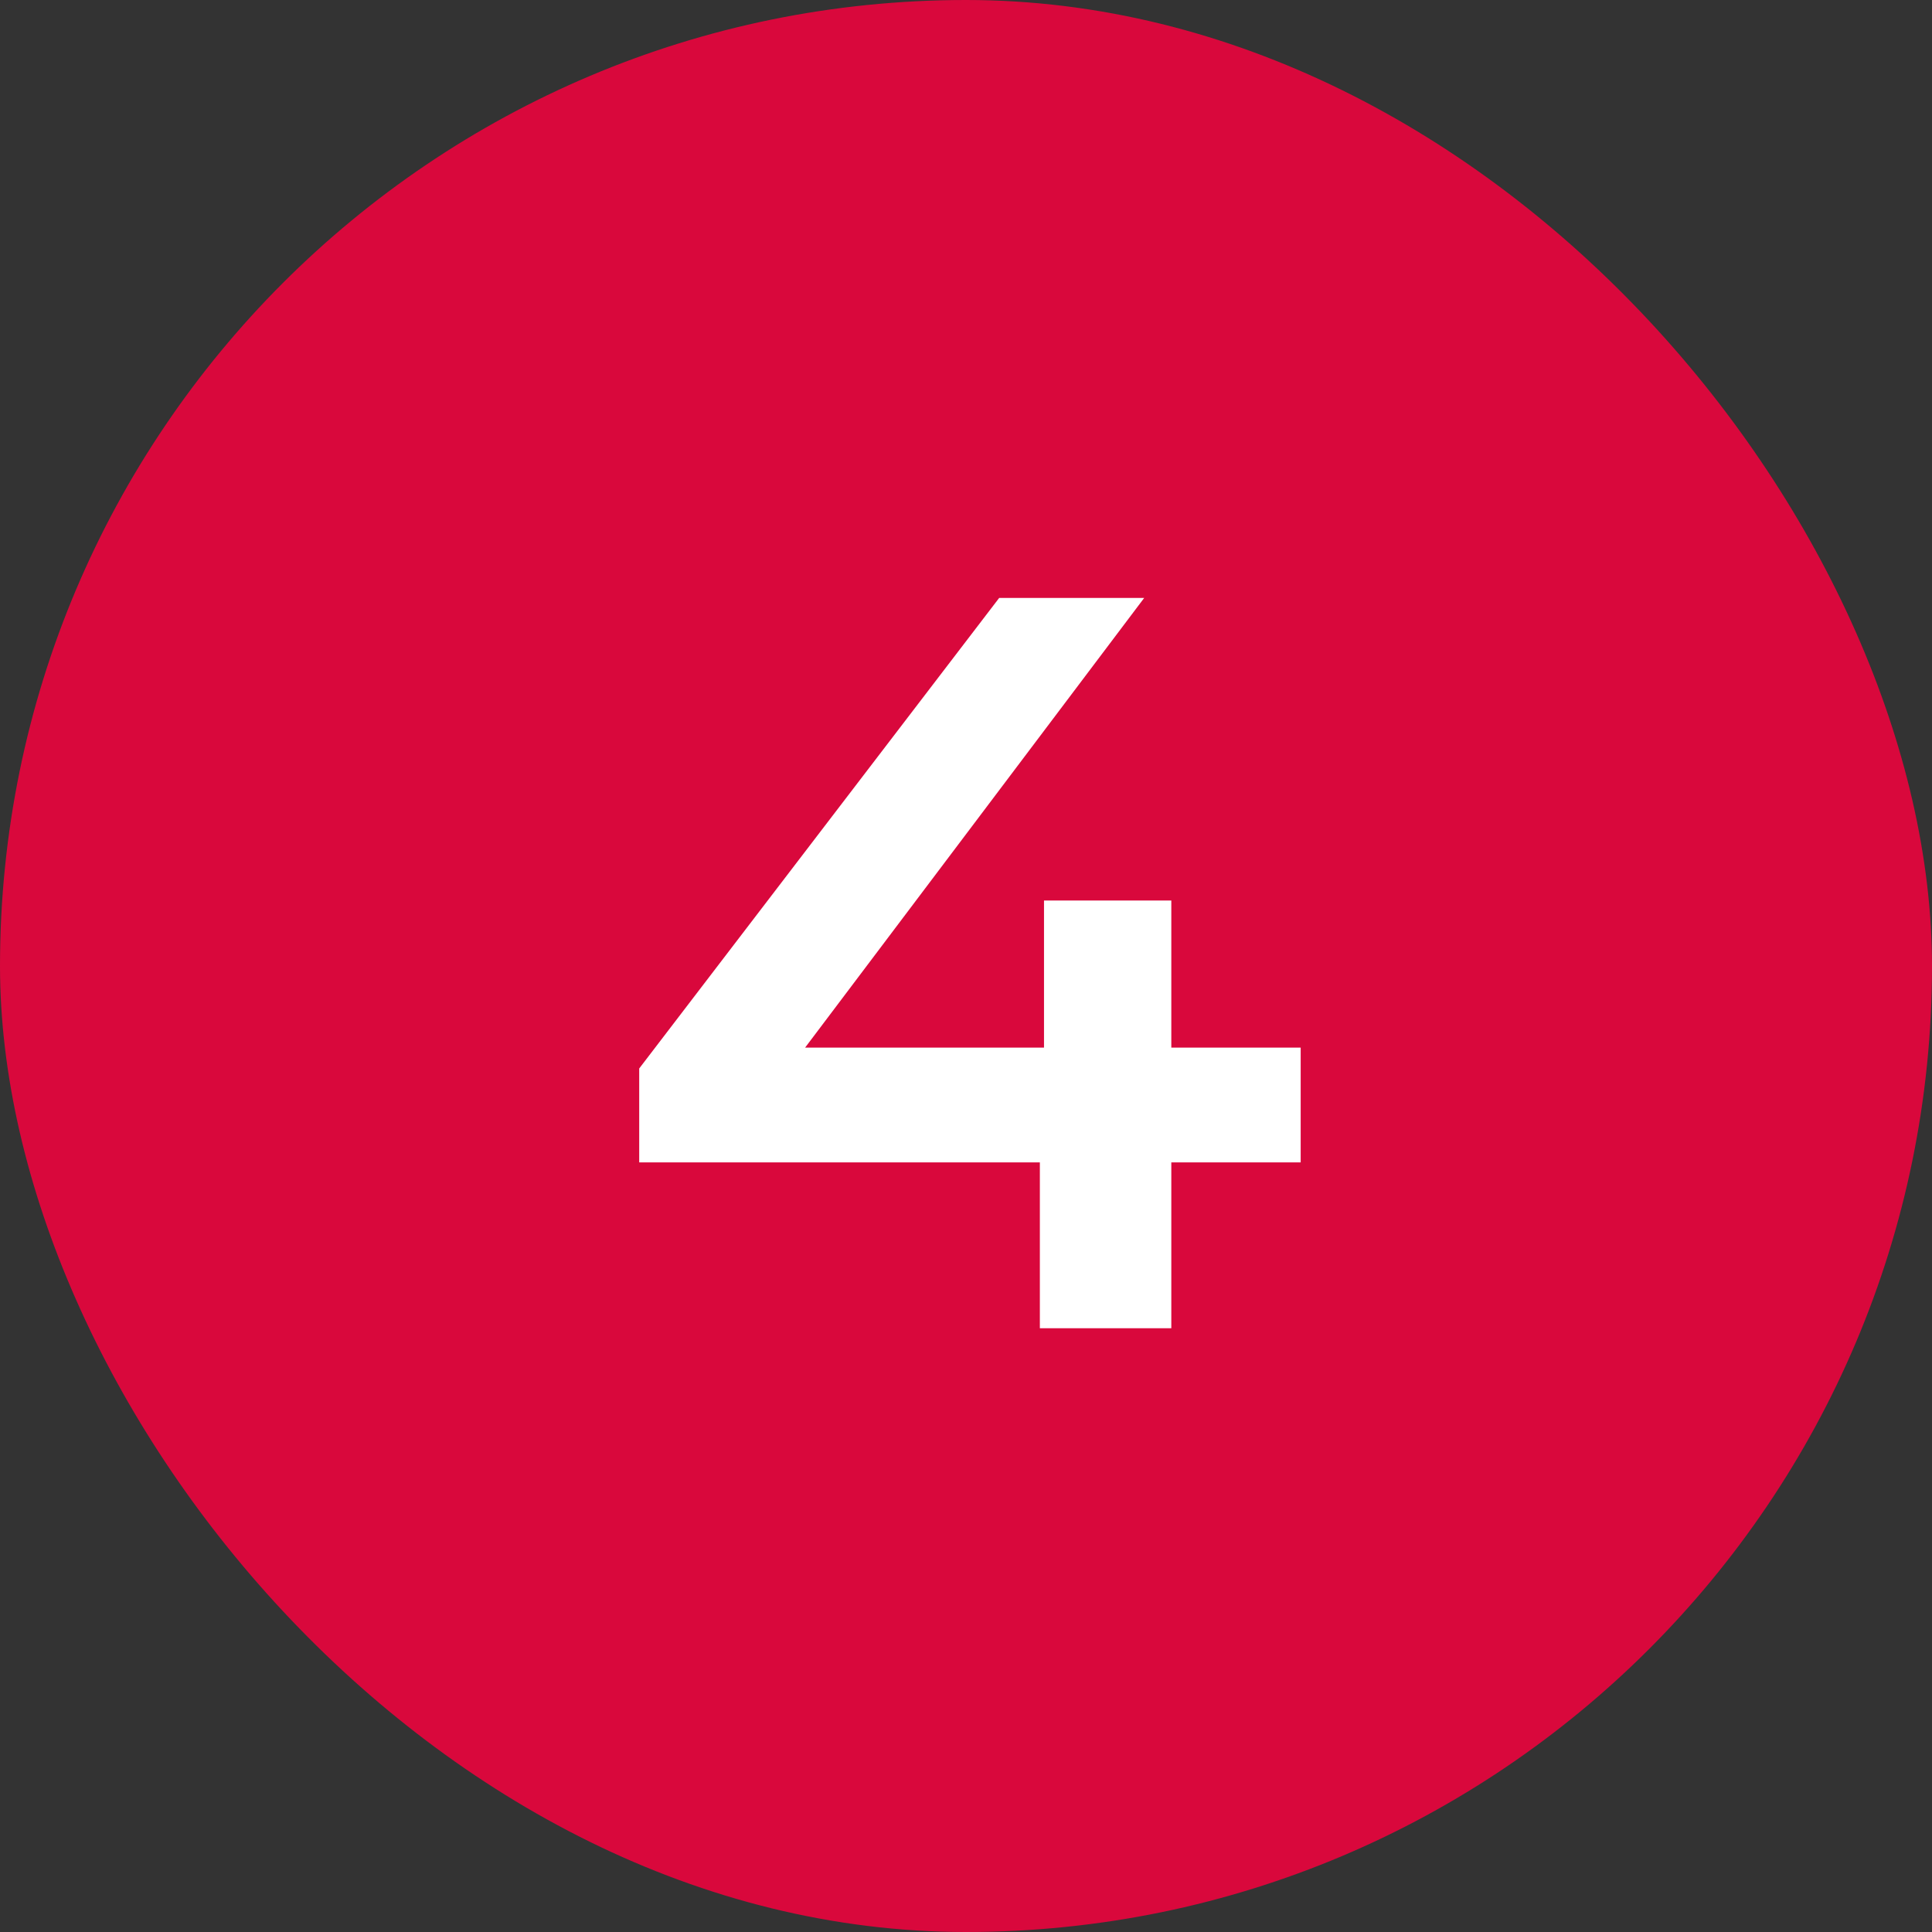
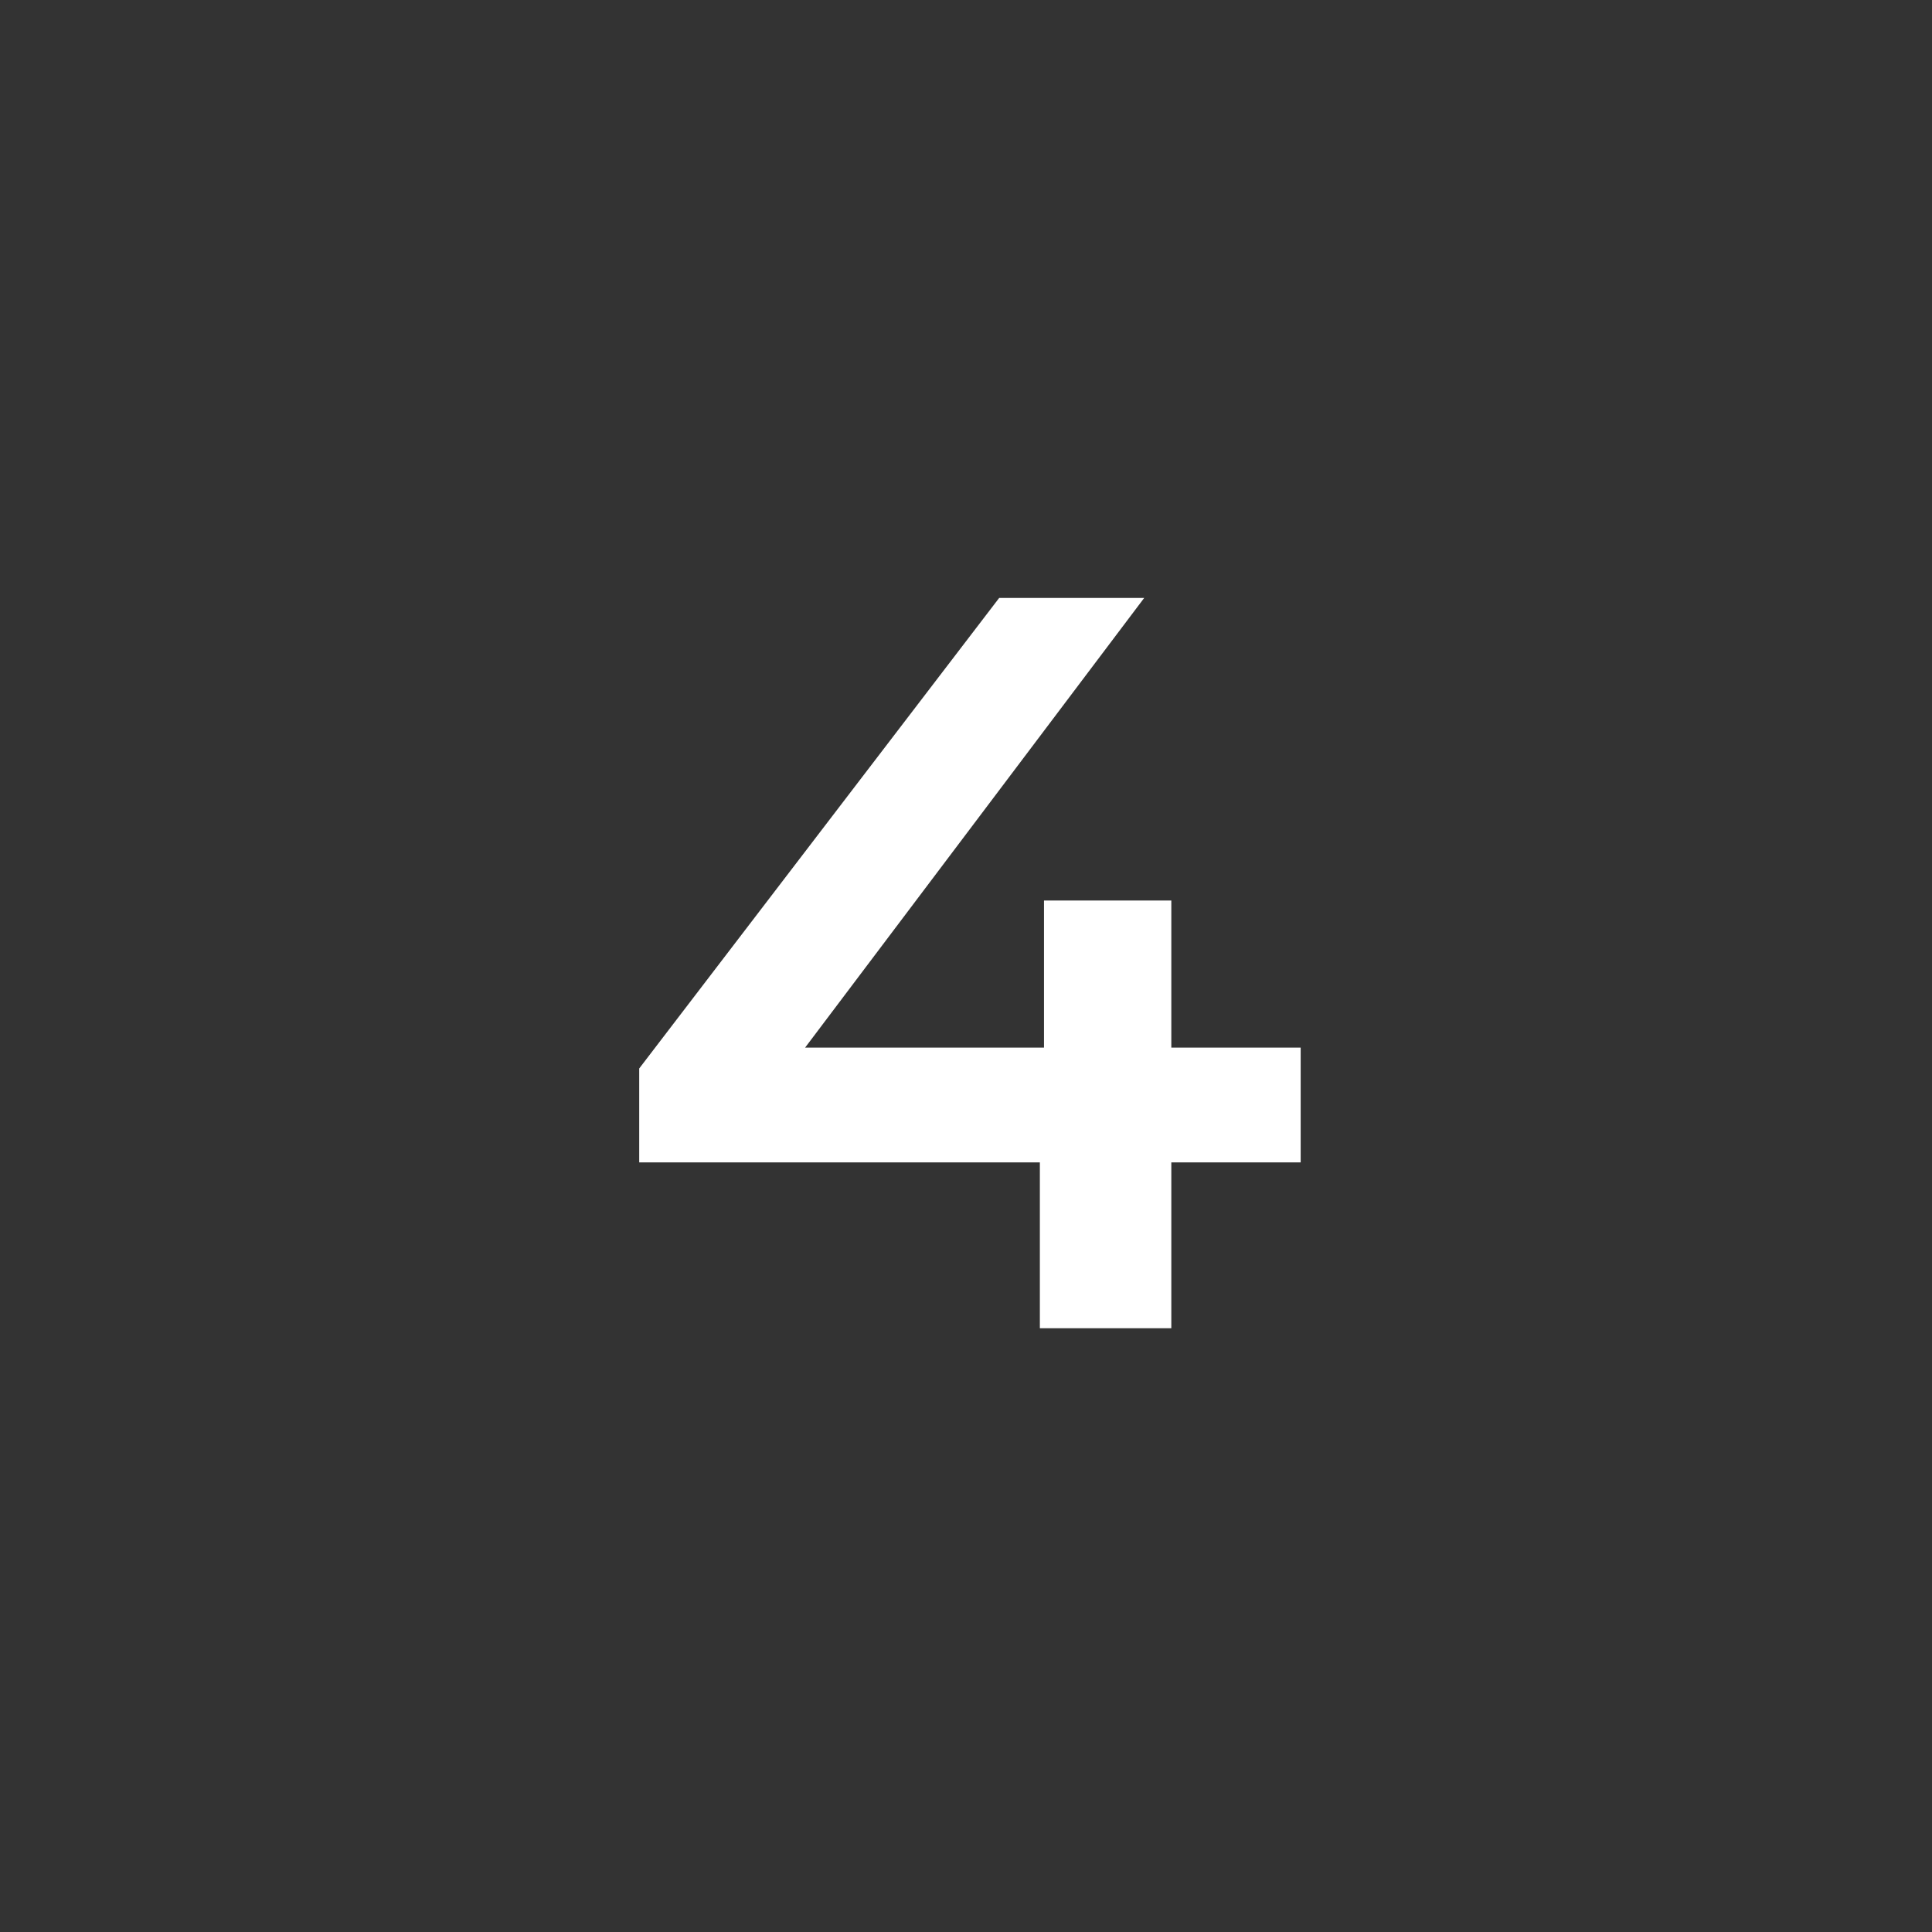
<svg xmlns="http://www.w3.org/2000/svg" width="48" height="48" viewBox="0 0 48 48" fill="none">
  <rect x="0" y="0" width="48" height="48" fill="#333333" stroke="none" />
-   <rect width="48" height="48" rx="24" fill="#D9083C" />
  <path d="M32.315 28.879H29.101V33H25.835V28.879H15.881V26.546L24.824 14.856H28.427L20.003 26.027H25.938V22.373H29.101V26.027H32.315V28.879Z" fill="white" />
</svg>